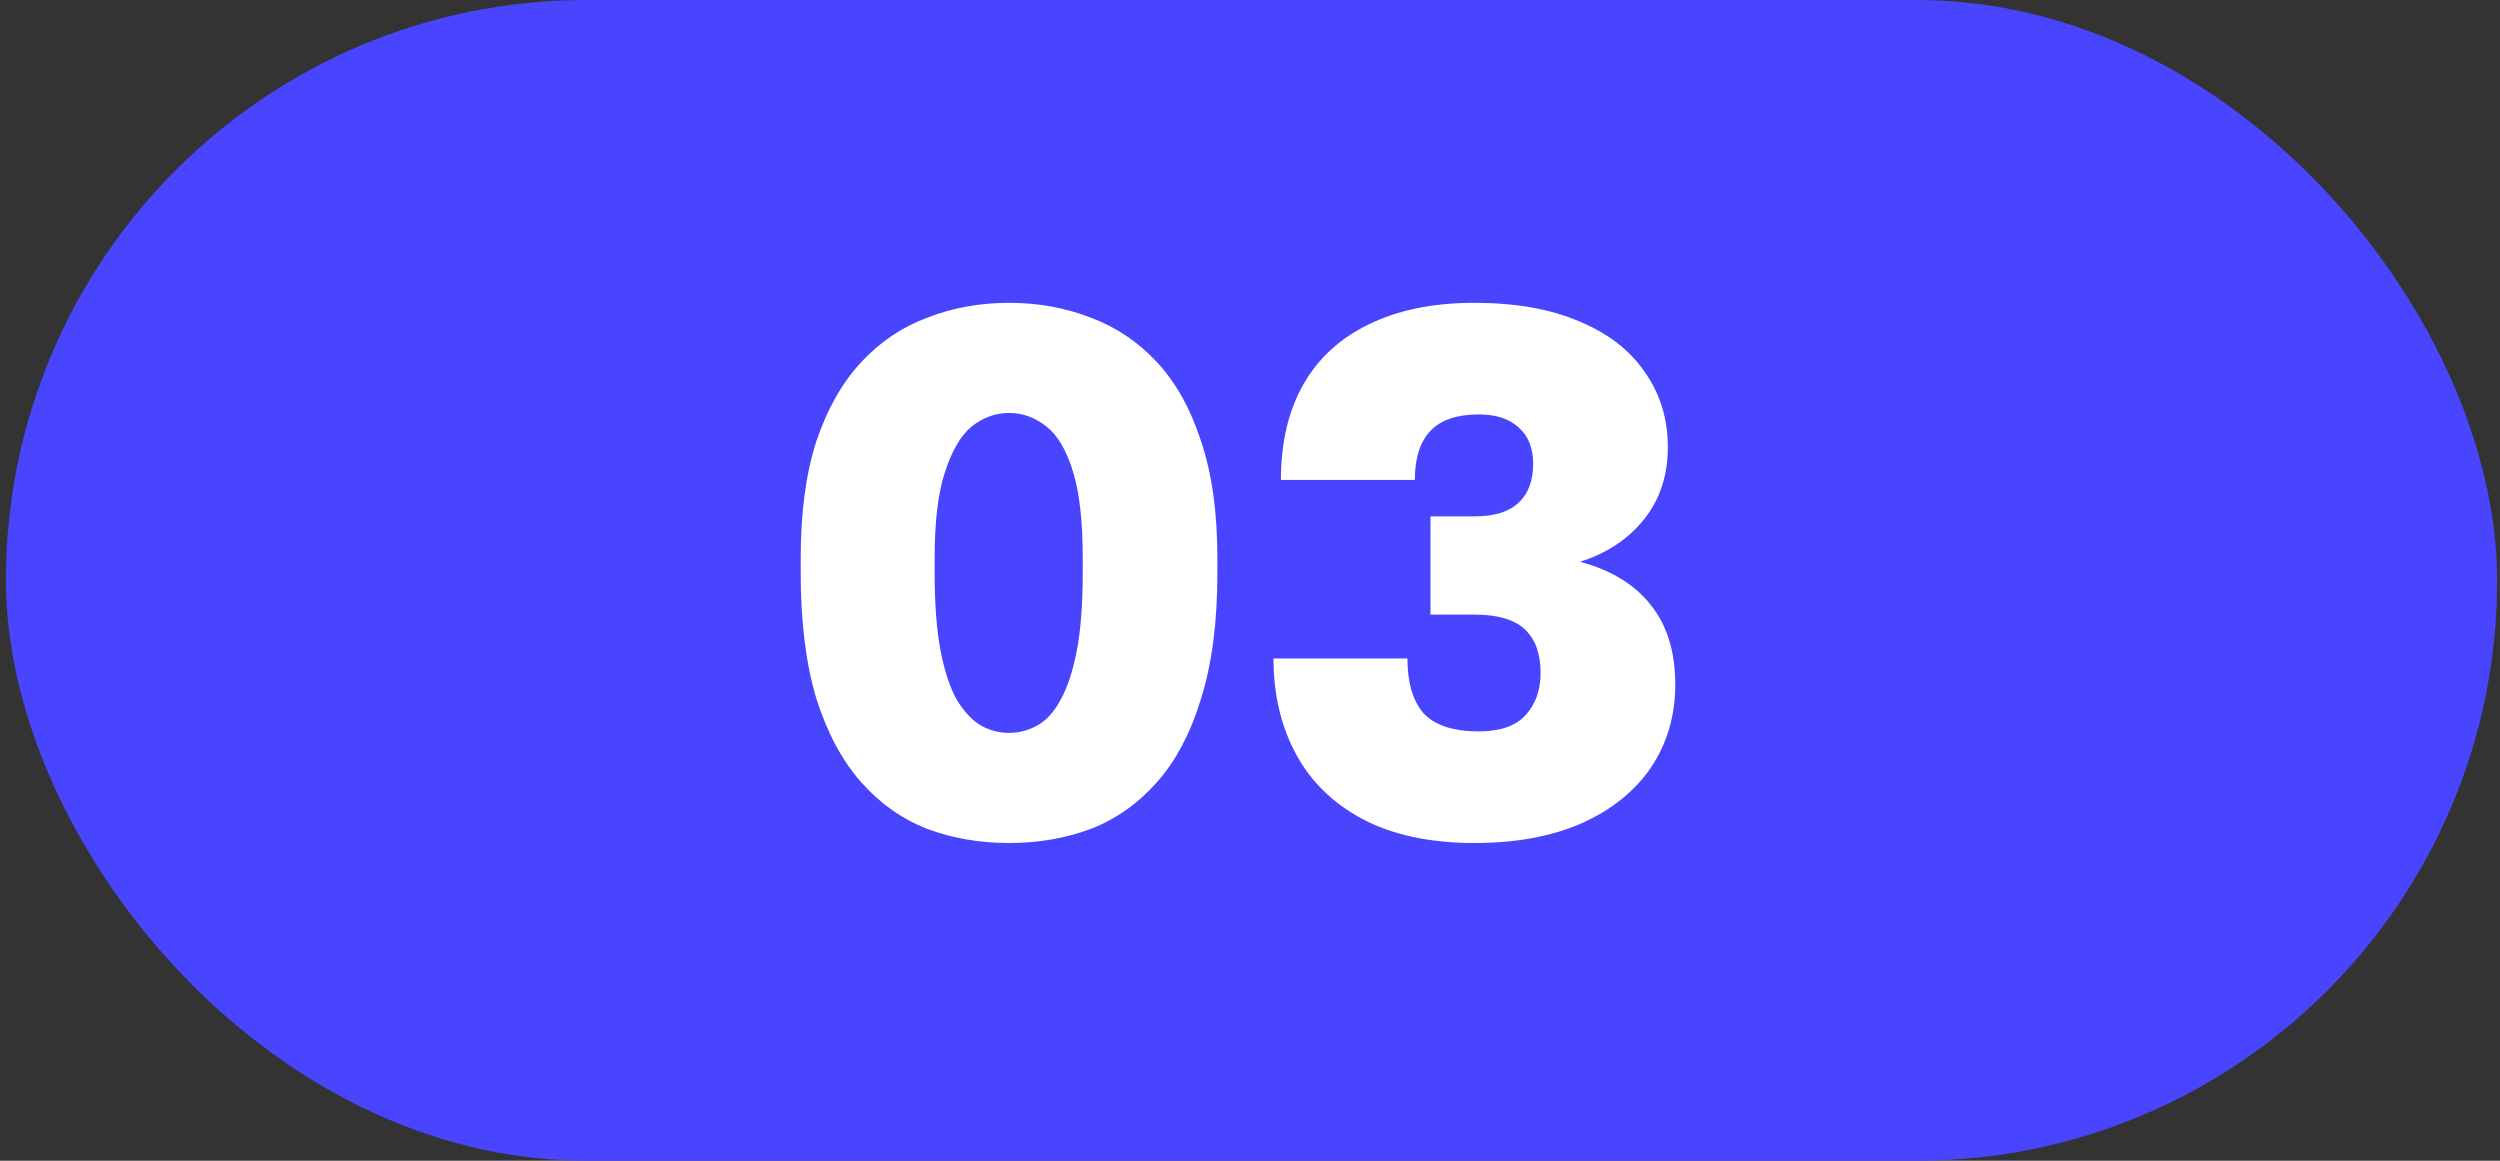
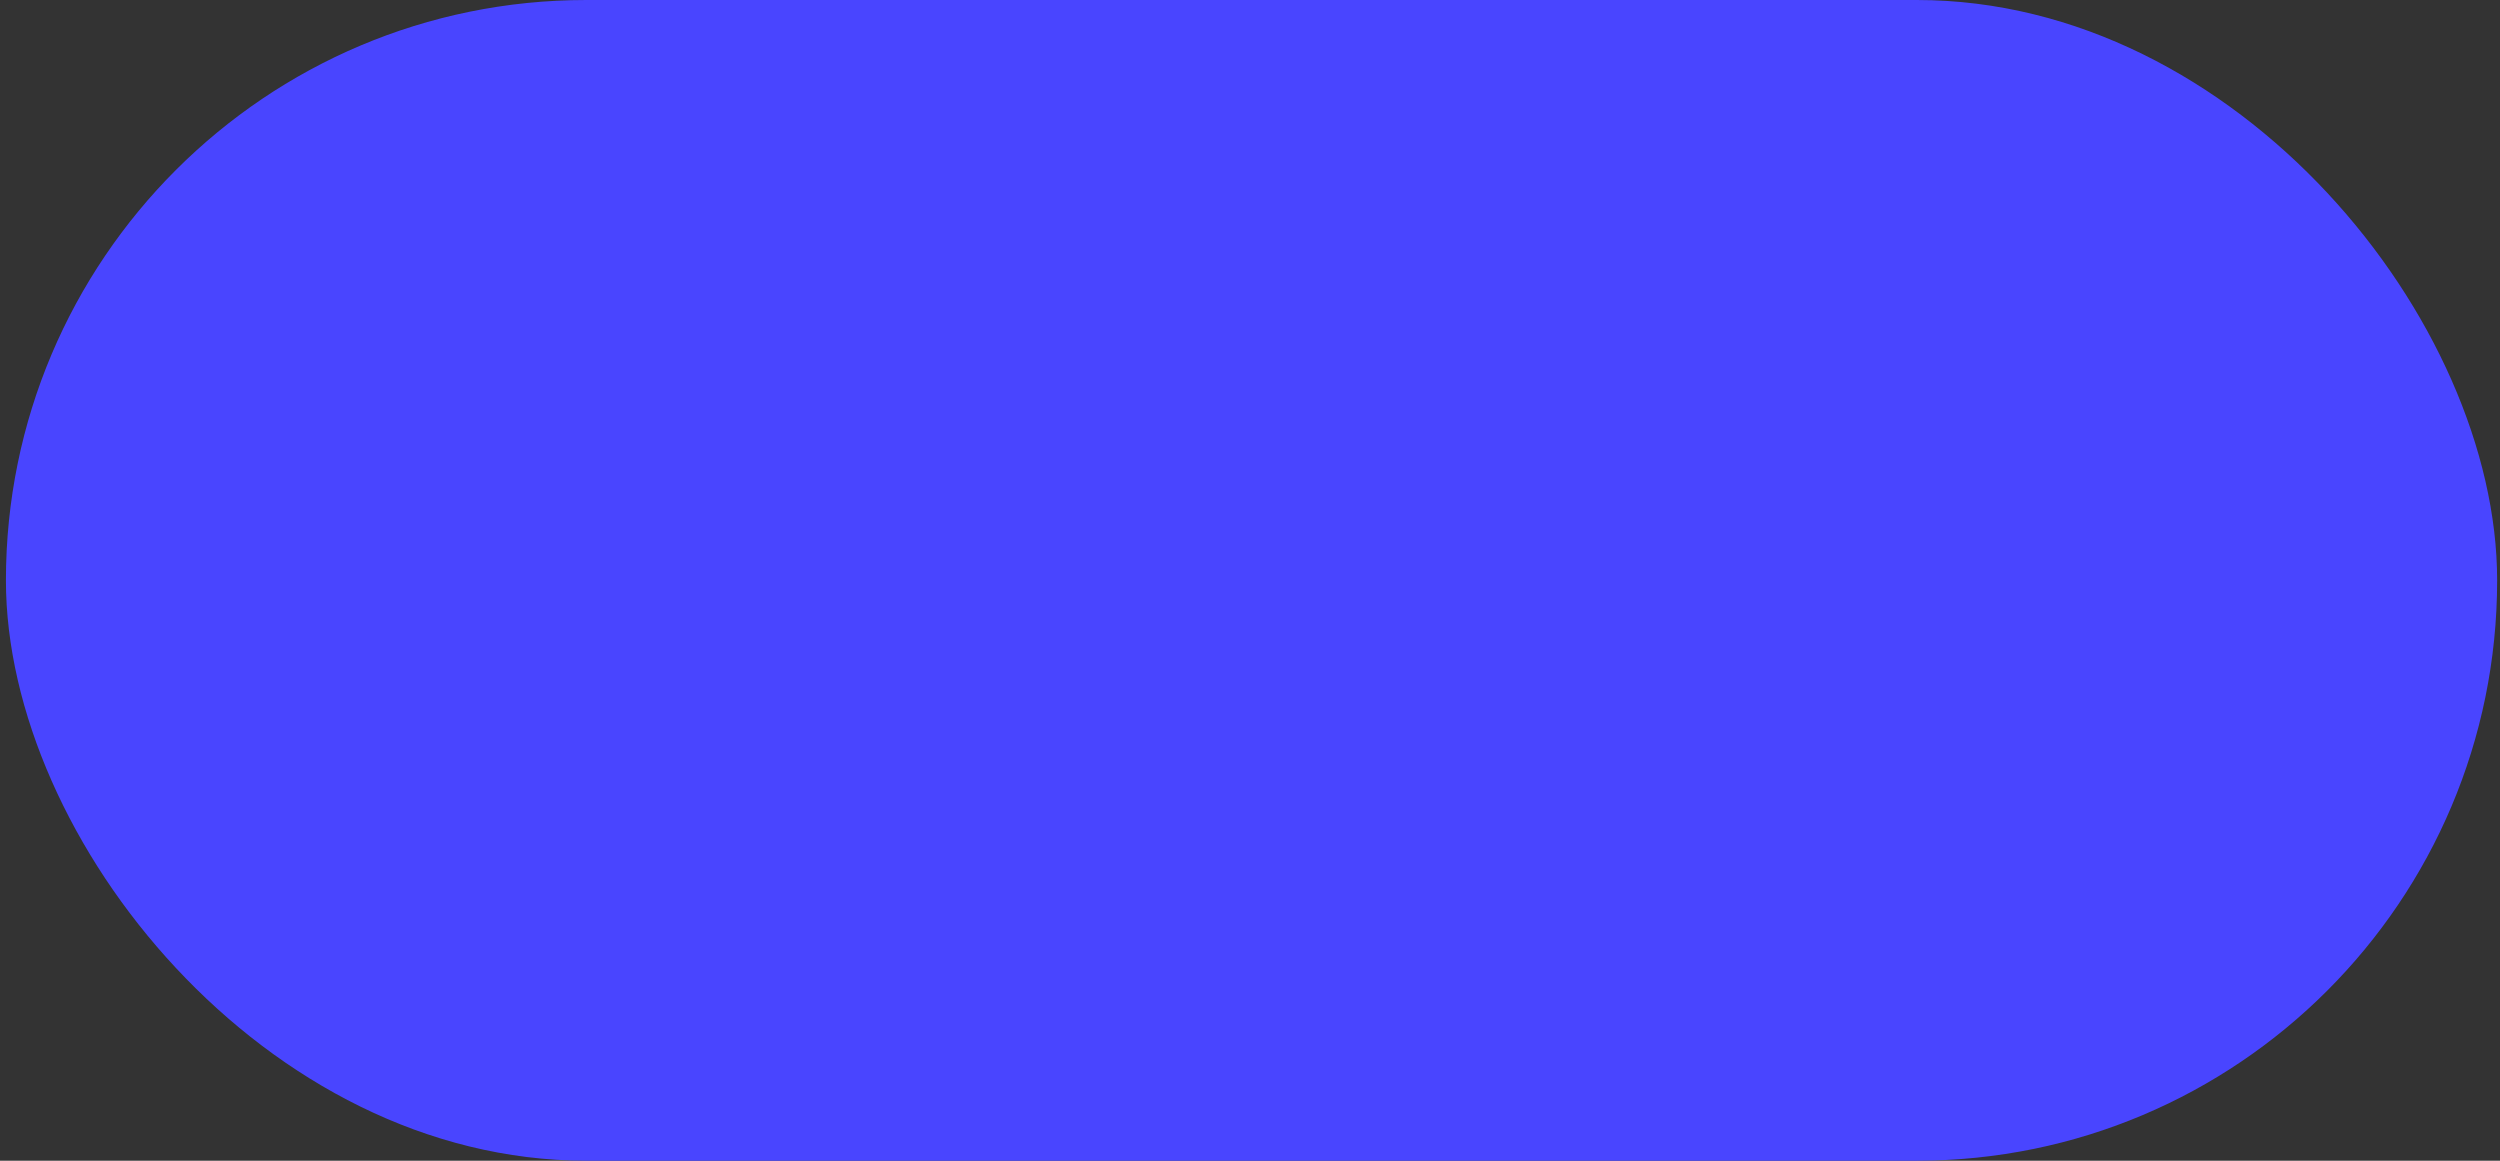
<svg xmlns="http://www.w3.org/2000/svg" width="84" height="39" viewBox="0 0 84 39" fill="none">
  <rect x="0" y="0" width="84" height="39" fill="#333333" stroke="none" />
  <rect x="0.199" width="83.705" height="39" rx="19.5" fill="#4945FF" />
-   <path d="M33.904 28.325C32.921 28.325 32.005 28.167 31.154 27.85C30.305 27.517 29.563 26.992 28.93 26.275C28.296 25.558 27.796 24.625 27.43 23.475C27.079 22.308 26.904 20.9 26.904 19.25V18.75C26.904 17.217 27.079 15.908 27.43 14.825C27.796 13.742 28.296 12.858 28.93 12.175C29.563 11.492 30.305 10.992 31.154 10.675C32.005 10.342 32.921 10.175 33.904 10.175C34.888 10.175 35.804 10.342 36.654 10.675C37.505 10.992 38.246 11.492 38.88 12.175C39.513 12.858 40.005 13.742 40.355 14.825C40.721 15.908 40.904 17.217 40.904 18.75V19.25C40.904 20.9 40.721 22.308 40.355 23.475C40.005 24.625 39.513 25.558 38.88 26.275C38.246 26.992 37.505 27.517 36.654 27.85C35.804 28.167 34.888 28.325 33.904 28.325ZM33.904 24.625C34.238 24.625 34.554 24.542 34.855 24.375C35.154 24.208 35.413 23.925 35.63 23.525C35.863 23.108 36.046 22.558 36.179 21.875C36.313 21.175 36.38 20.3 36.38 19.25V18.75C36.38 17.517 36.271 16.55 36.054 15.85C35.838 15.133 35.538 14.625 35.154 14.325C34.771 14.025 34.355 13.875 33.904 13.875C33.455 13.875 33.038 14.025 32.654 14.325C32.288 14.625 31.988 15.133 31.755 15.85C31.521 16.55 31.404 17.517 31.404 18.75V19.25C31.404 20.3 31.471 21.175 31.605 21.875C31.738 22.558 31.921 23.108 32.154 23.525C32.404 23.925 32.671 24.208 32.955 24.375C33.255 24.542 33.571 24.625 33.904 24.625ZM49.539 28.325C48.056 28.325 46.806 28.058 45.789 27.525C44.789 26.992 44.039 26.258 43.539 25.325C43.039 24.392 42.789 23.325 42.789 22.125H47.289C47.289 22.942 47.473 23.558 47.839 23.975C48.223 24.375 48.839 24.575 49.689 24.575C50.389 24.575 50.906 24.4 51.239 24.05C51.589 23.683 51.764 23.2 51.764 22.6C51.764 21.967 51.589 21.483 51.239 21.15C50.889 20.817 50.323 20.65 49.539 20.65H48.064V17.35H49.539C50.206 17.35 50.698 17.2 51.014 16.9C51.348 16.6 51.514 16.158 51.514 15.575C51.514 15.058 51.356 14.658 51.039 14.375C50.723 14.075 50.273 13.925 49.689 13.925C48.956 13.925 48.414 14.108 48.064 14.475C47.714 14.842 47.539 15.392 47.539 16.125H43.039C43.039 14.875 43.289 13.808 43.789 12.925C44.289 12.042 45.023 11.367 45.989 10.9C46.973 10.417 48.156 10.175 49.539 10.175C50.923 10.175 52.098 10.383 53.064 10.8C54.031 11.2 54.764 11.767 55.264 12.5C55.781 13.233 56.039 14.075 56.039 15.025C56.039 15.975 55.773 16.783 55.239 17.45C54.706 18.117 53.989 18.592 53.089 18.875C54.139 19.158 54.931 19.642 55.464 20.325C56.014 21.008 56.289 21.9 56.289 23C56.289 24.05 56.014 24.983 55.464 25.8C54.914 26.6 54.131 27.225 53.114 27.675C52.114 28.108 50.923 28.325 49.539 28.325Z" fill="white" />
</svg>